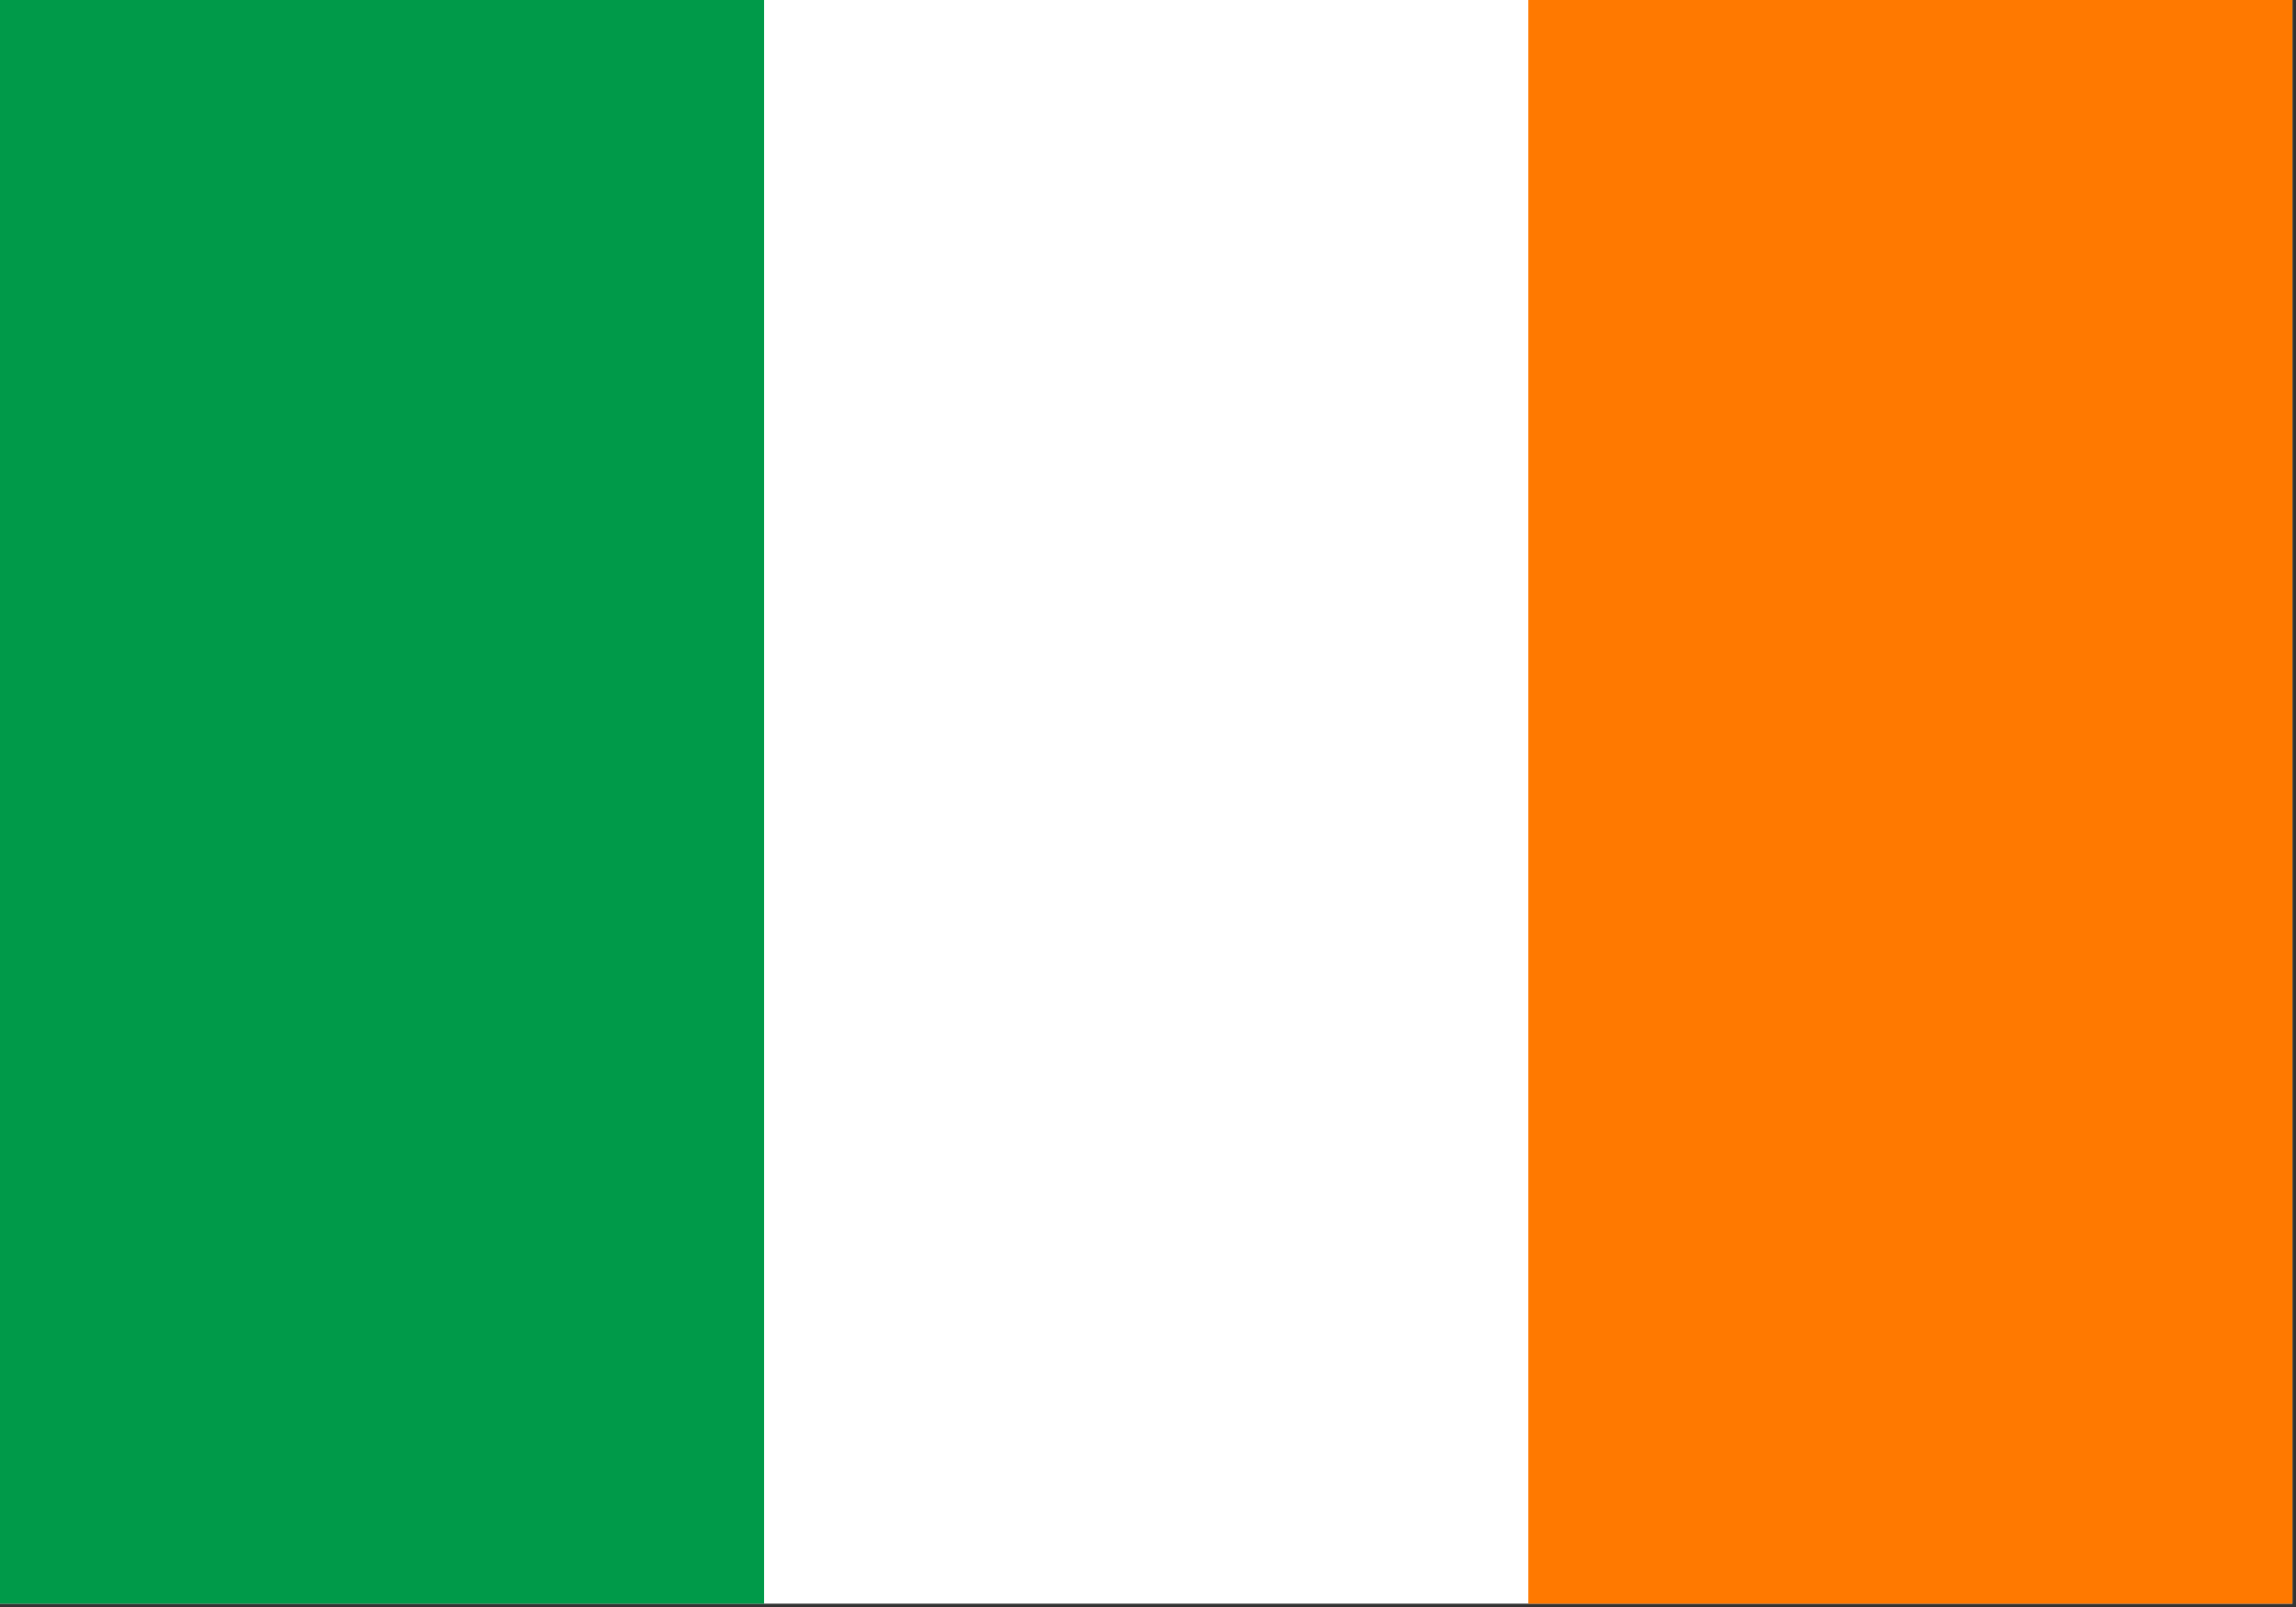
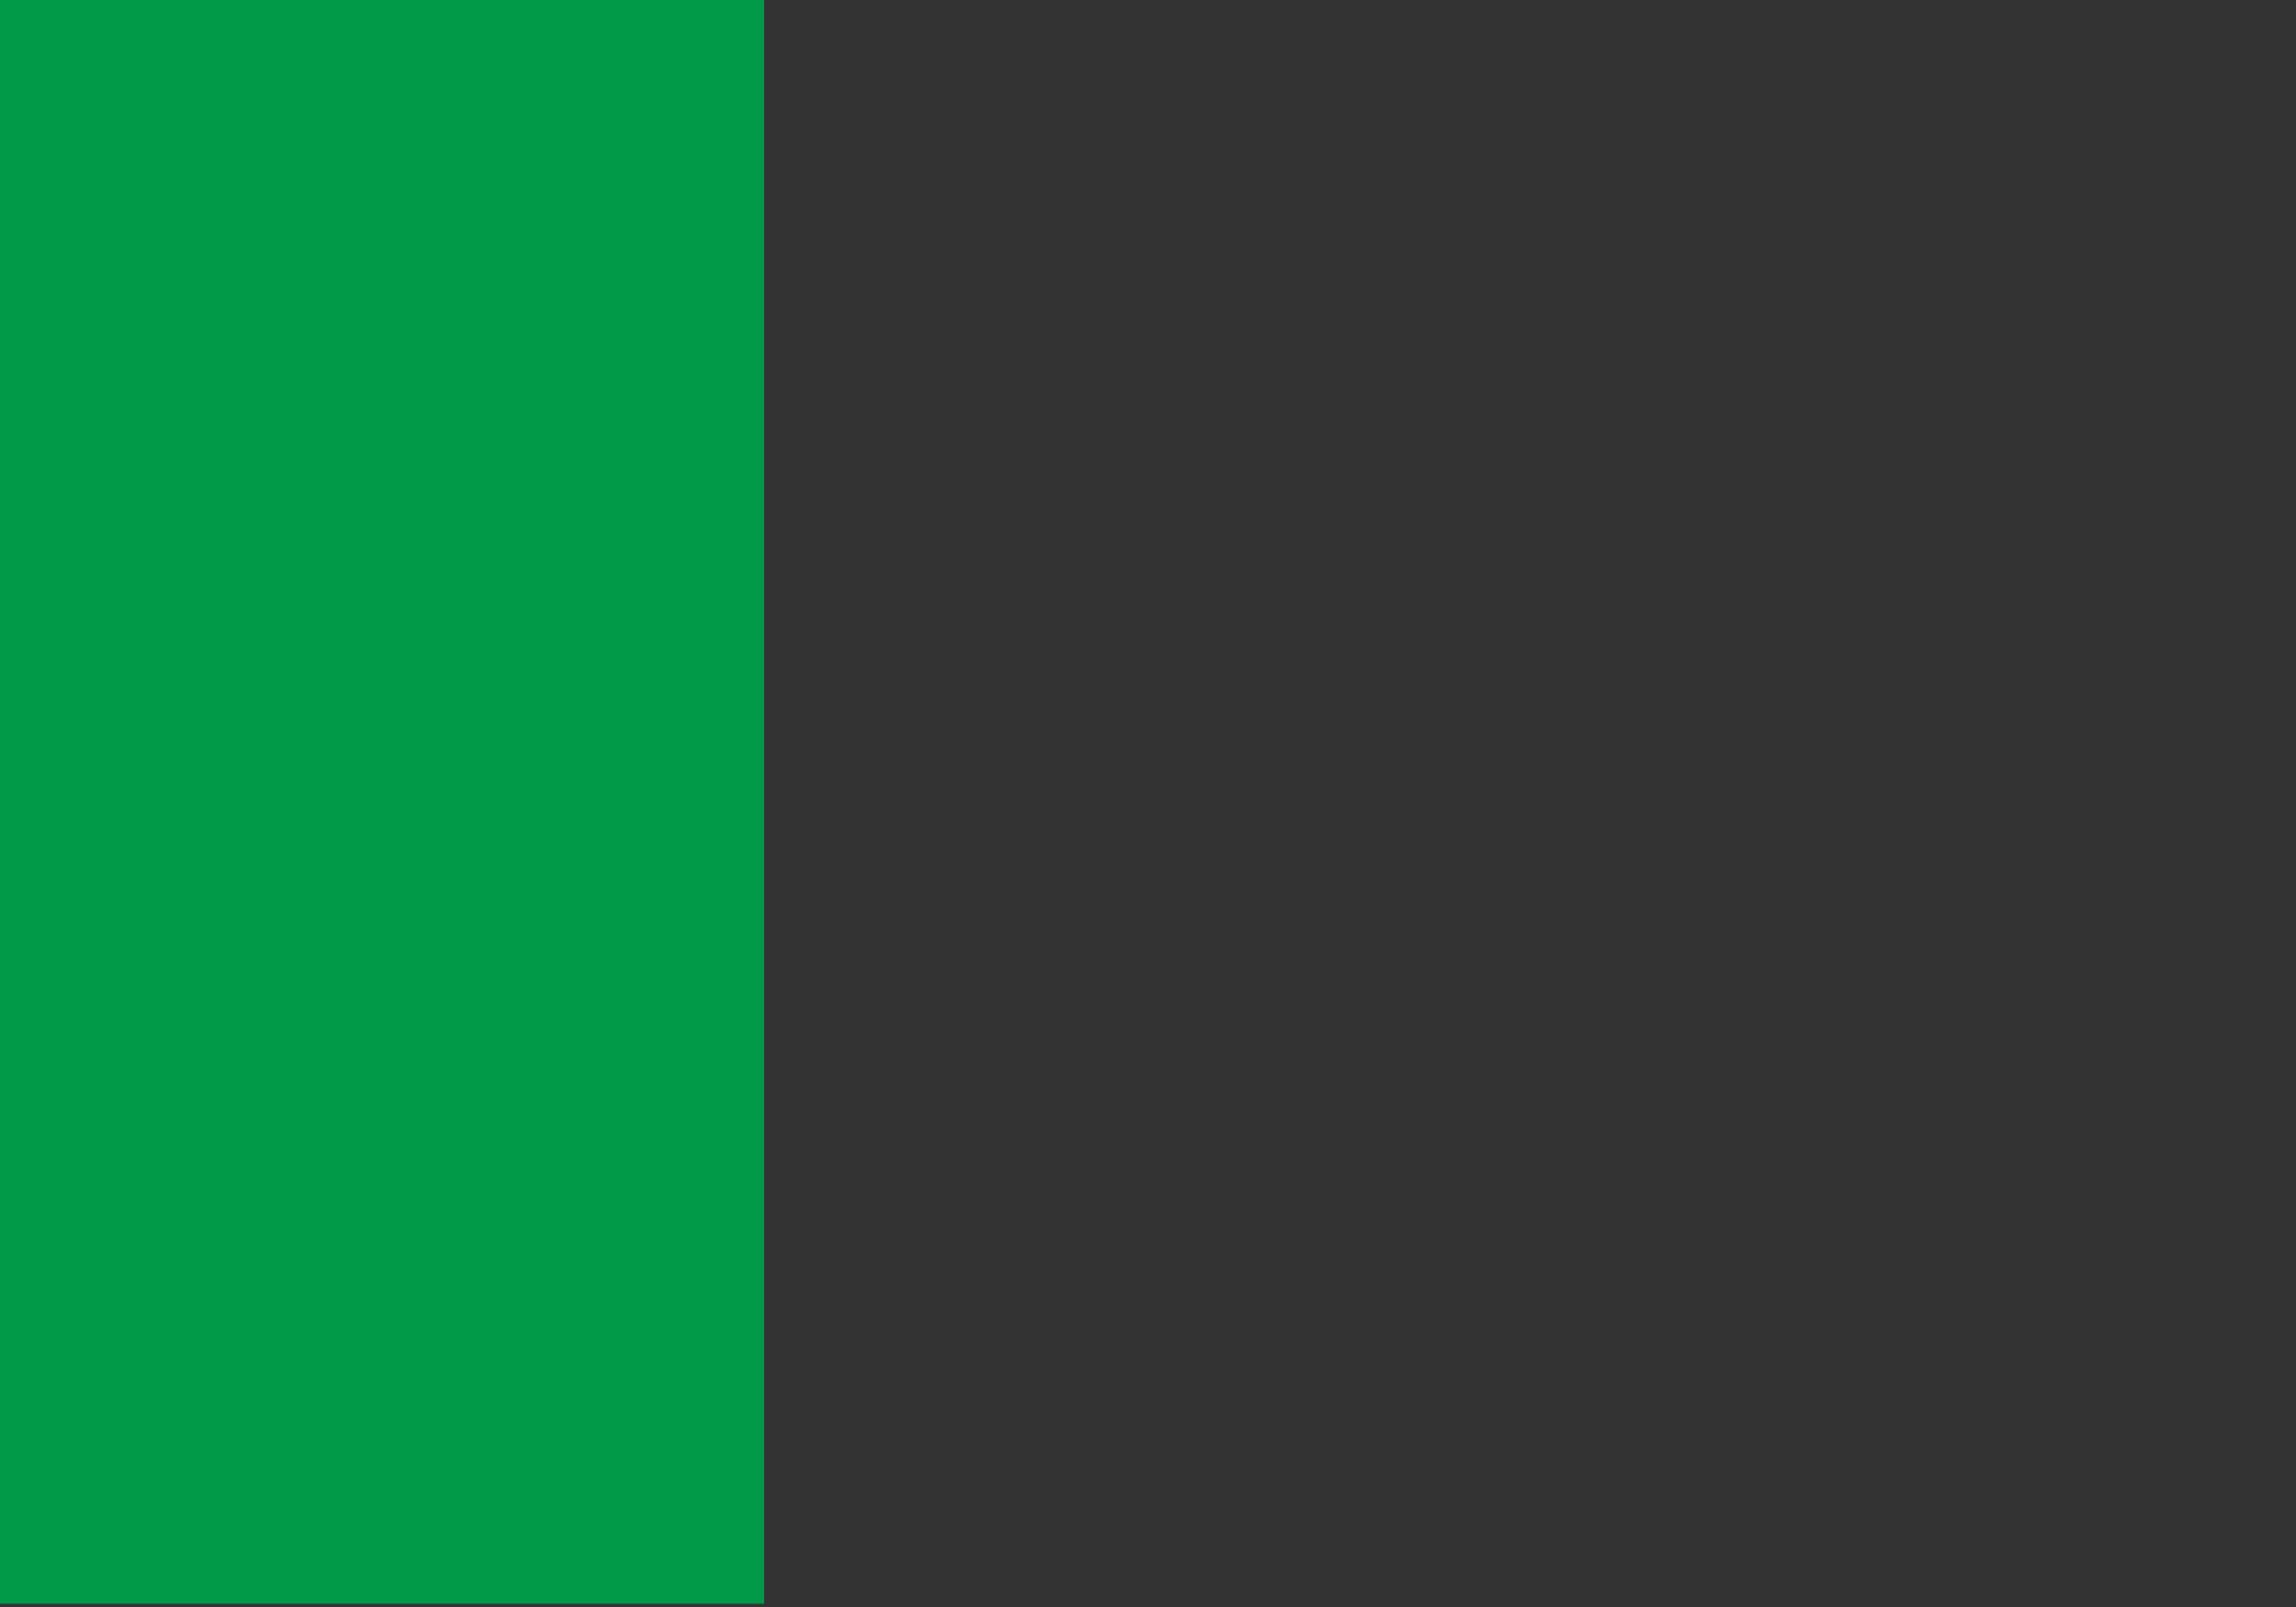
<svg xmlns="http://www.w3.org/2000/svg" width="20px" height="14px" viewBox="0 0 20 14" version="1.1">
  <rect x="0" y="0" width="20" height="14" fill="#333333" stroke="none" />
  <title>Ireland</title>
  <desc>Created with Sketch.</desc>
  <defs />
  <g id="Main" stroke="none" stroke-width="1" fill="none" fill-rule="evenodd">
    <g id="1400" transform="translate(-432, -2837)">
      <g id="Ireland" transform="translate(432, 2837)">
-         <polygon id="Fill-1" fill="#FFFFFF" points="0 13.971 19.969 13.971 19.969 0 0 0" />
        <polygon id="Fill-2" fill="#009A49" points="0 13.971 6.656 13.971 6.656 0 0 0" />
-         <polygon id="Fill-3" fill="#FF7900" points="13.313 13.971 19.969 13.971 19.969 0 13.313 0" />
      </g>
    </g>
  </g>
</svg>